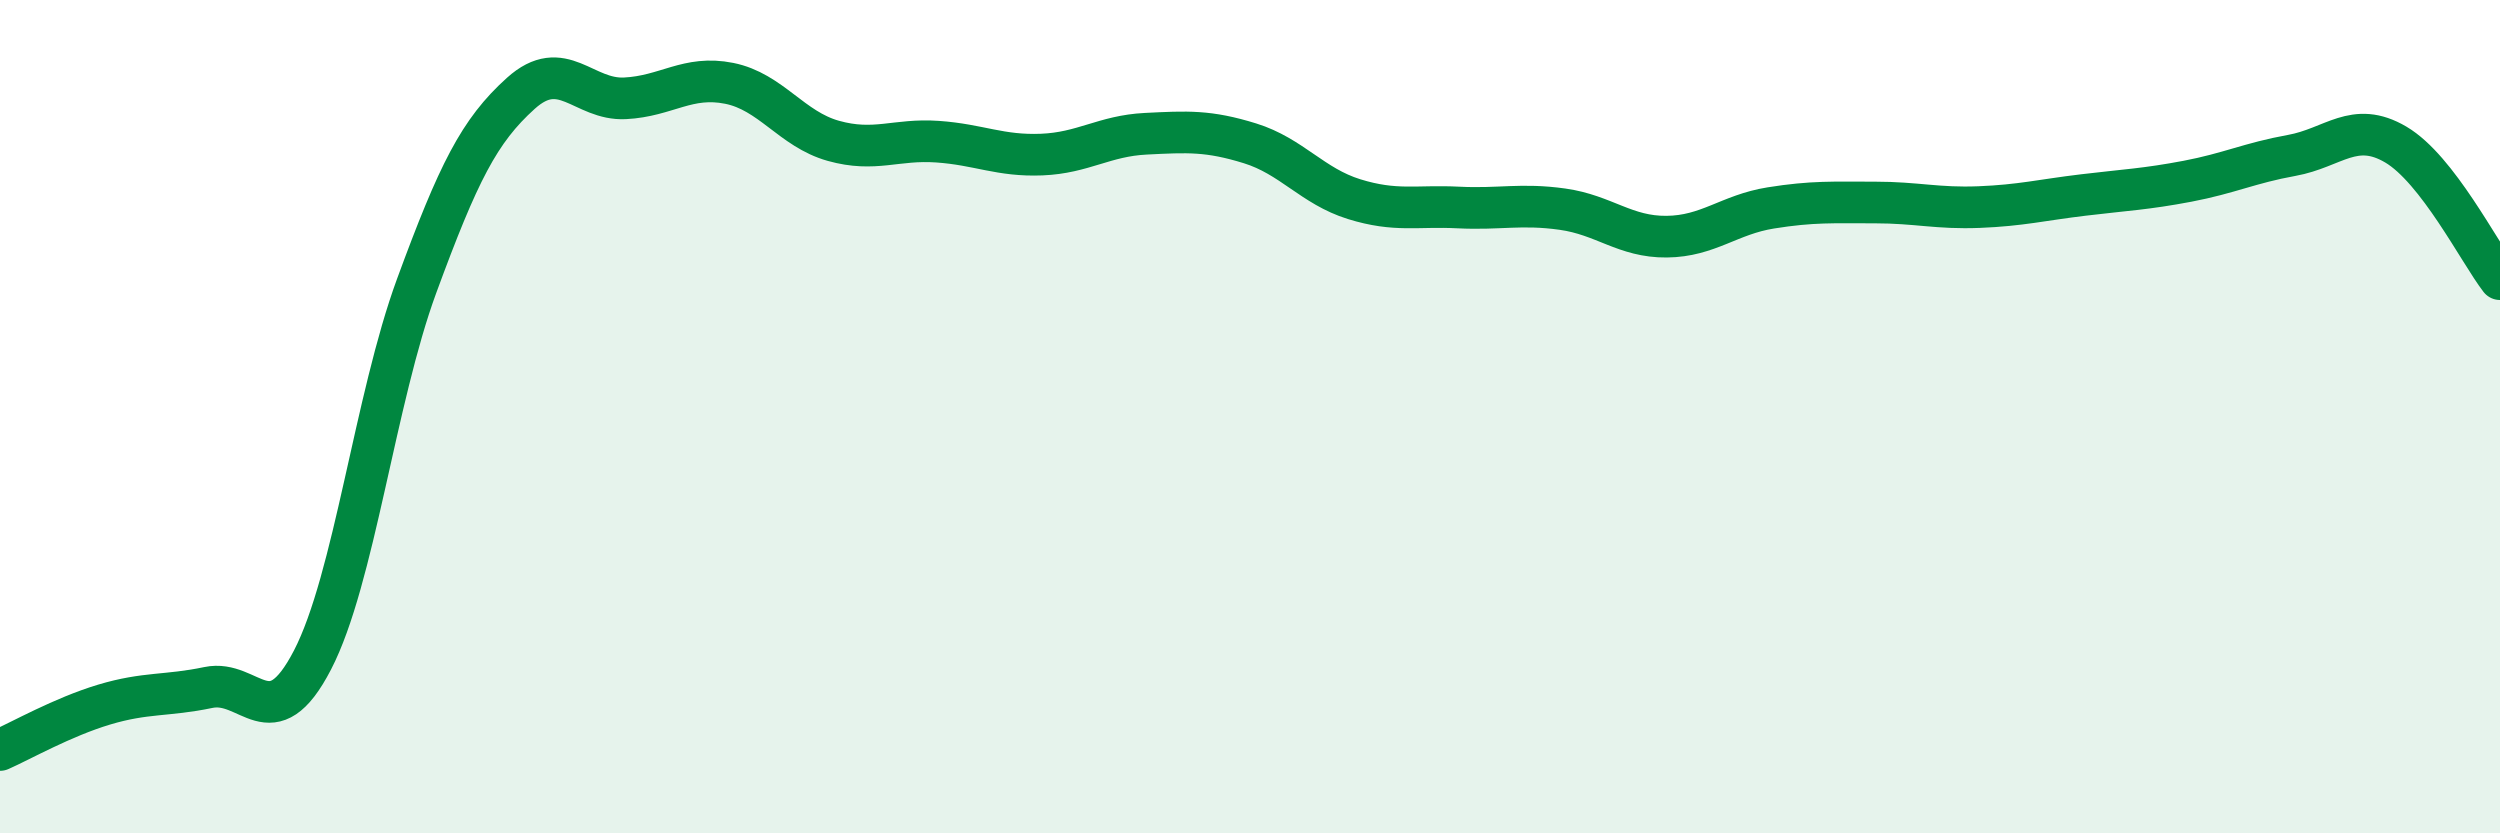
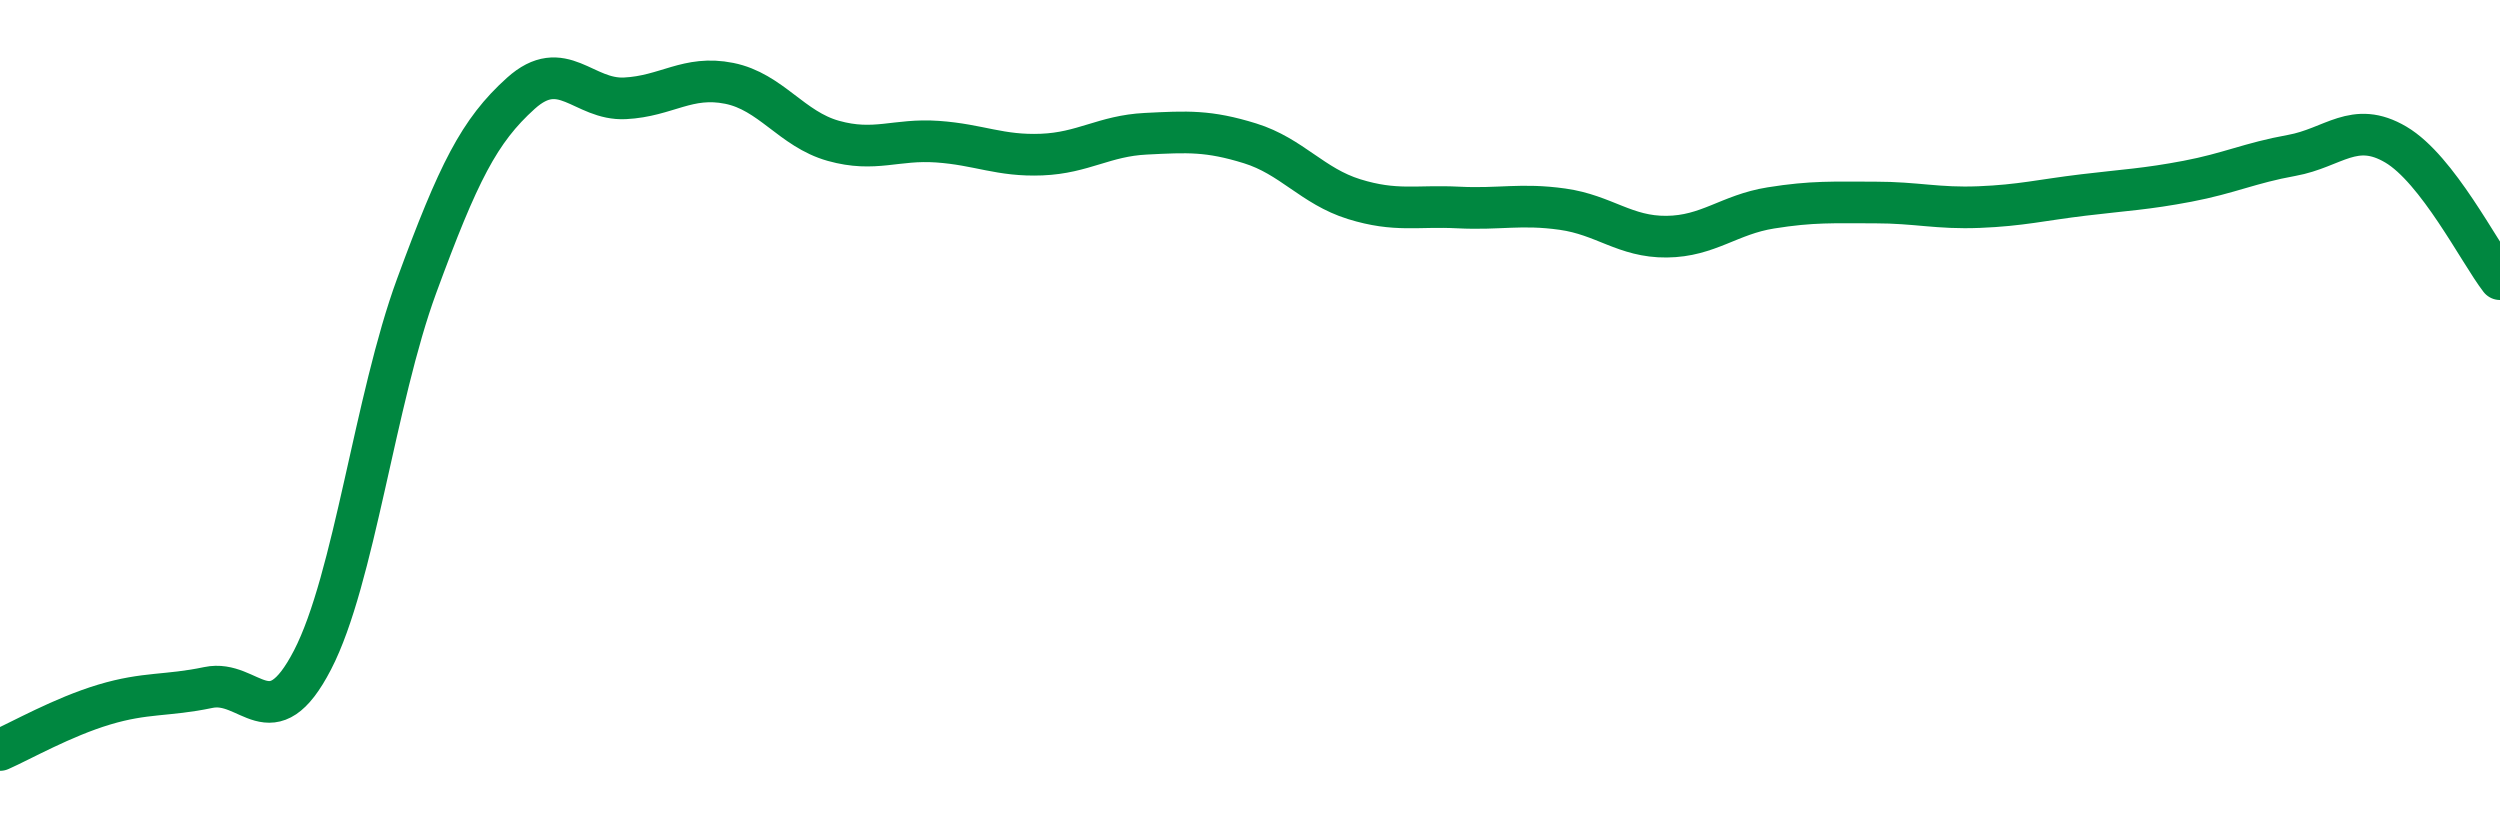
<svg xmlns="http://www.w3.org/2000/svg" width="60" height="20" viewBox="0 0 60 20">
-   <path d="M 0,18 C 0.5,17.78 1.5,17.21 2.5,16.91 C 3.5,16.61 4,16.71 5,16.5 C 6,16.29 6.5,17.77 7.5,15.84 C 8.5,13.91 9,9.58 10,6.86 C 11,4.14 11.5,3.14 12.5,2.24 C 13.5,1.34 14,2.41 15,2.36 C 16,2.31 16.5,1.8 17.5,2 C 18.5,2.2 19,3.1 20,3.38 C 21,3.66 21.5,3.33 22.5,3.4 C 23.5,3.47 24,3.75 25,3.71 C 26,3.67 26.5,3.26 27.5,3.21 C 28.5,3.16 29,3.13 30,3.44 C 31,3.75 31.5,4.47 32.5,4.78 C 33.5,5.09 34,4.93 35,4.98 C 36,5.03 36.5,4.88 37.5,5.02 C 38.5,5.16 39,5.69 40,5.68 C 41,5.67 41.5,5.15 42.5,4.99 C 43.5,4.83 44,4.86 45,4.86 C 46,4.86 46.5,5.01 47.5,4.97 C 48.5,4.93 49,4.8 50,4.68 C 51,4.56 51.5,4.54 52.5,4.35 C 53.5,4.16 54,3.91 55,3.73 C 56,3.55 56.5,2.88 57.5,3.47 C 58.5,4.06 59.5,6.05 60,6.7L60 20L0 20Z" fill="#008740" opacity="0.1" stroke-linecap="round" stroke-linejoin="round" />
  <path d="M 0,18 C 0.5,17.78 1.5,17.21 2.5,16.91 C 3.5,16.61 4,16.71 5,16.5 C 6,16.29 6.5,17.77 7.5,15.84 C 8.5,13.91 9,9.58 10,6.86 C 11,4.14 11.5,3.14 12.5,2.24 C 13.5,1.34 14,2.41 15,2.36 C 16,2.31 16.5,1.8 17.5,2 C 18.5,2.2 19,3.1 20,3.38 C 21,3.66 21.5,3.33 22.5,3.4 C 23.5,3.47 24,3.75 25,3.71 C 26,3.67 26.5,3.26 27.5,3.21 C 28.5,3.16 29,3.13 30,3.44 C 31,3.75 31.5,4.47 32.5,4.78 C 33.5,5.09 34,4.93 35,4.98 C 36,5.03 36.5,4.88 37.5,5.02 C 38.5,5.16 39,5.69 40,5.68 C 41,5.67 41.5,5.15 42.5,4.99 C 43.5,4.83 44,4.86 45,4.86 C 46,4.86 46.5,5.01 47.5,4.97 C 48.5,4.93 49,4.8 50,4.68 C 51,4.56 51.5,4.54 52.5,4.35 C 53.5,4.16 54,3.91 55,3.73 C 56,3.55 56.5,2.88 57.5,3.47 C 58.5,4.06 59.5,6.05 60,6.7" stroke="#008740" stroke-width="1" fill="none" stroke-linecap="round" stroke-linejoin="round" />
</svg>